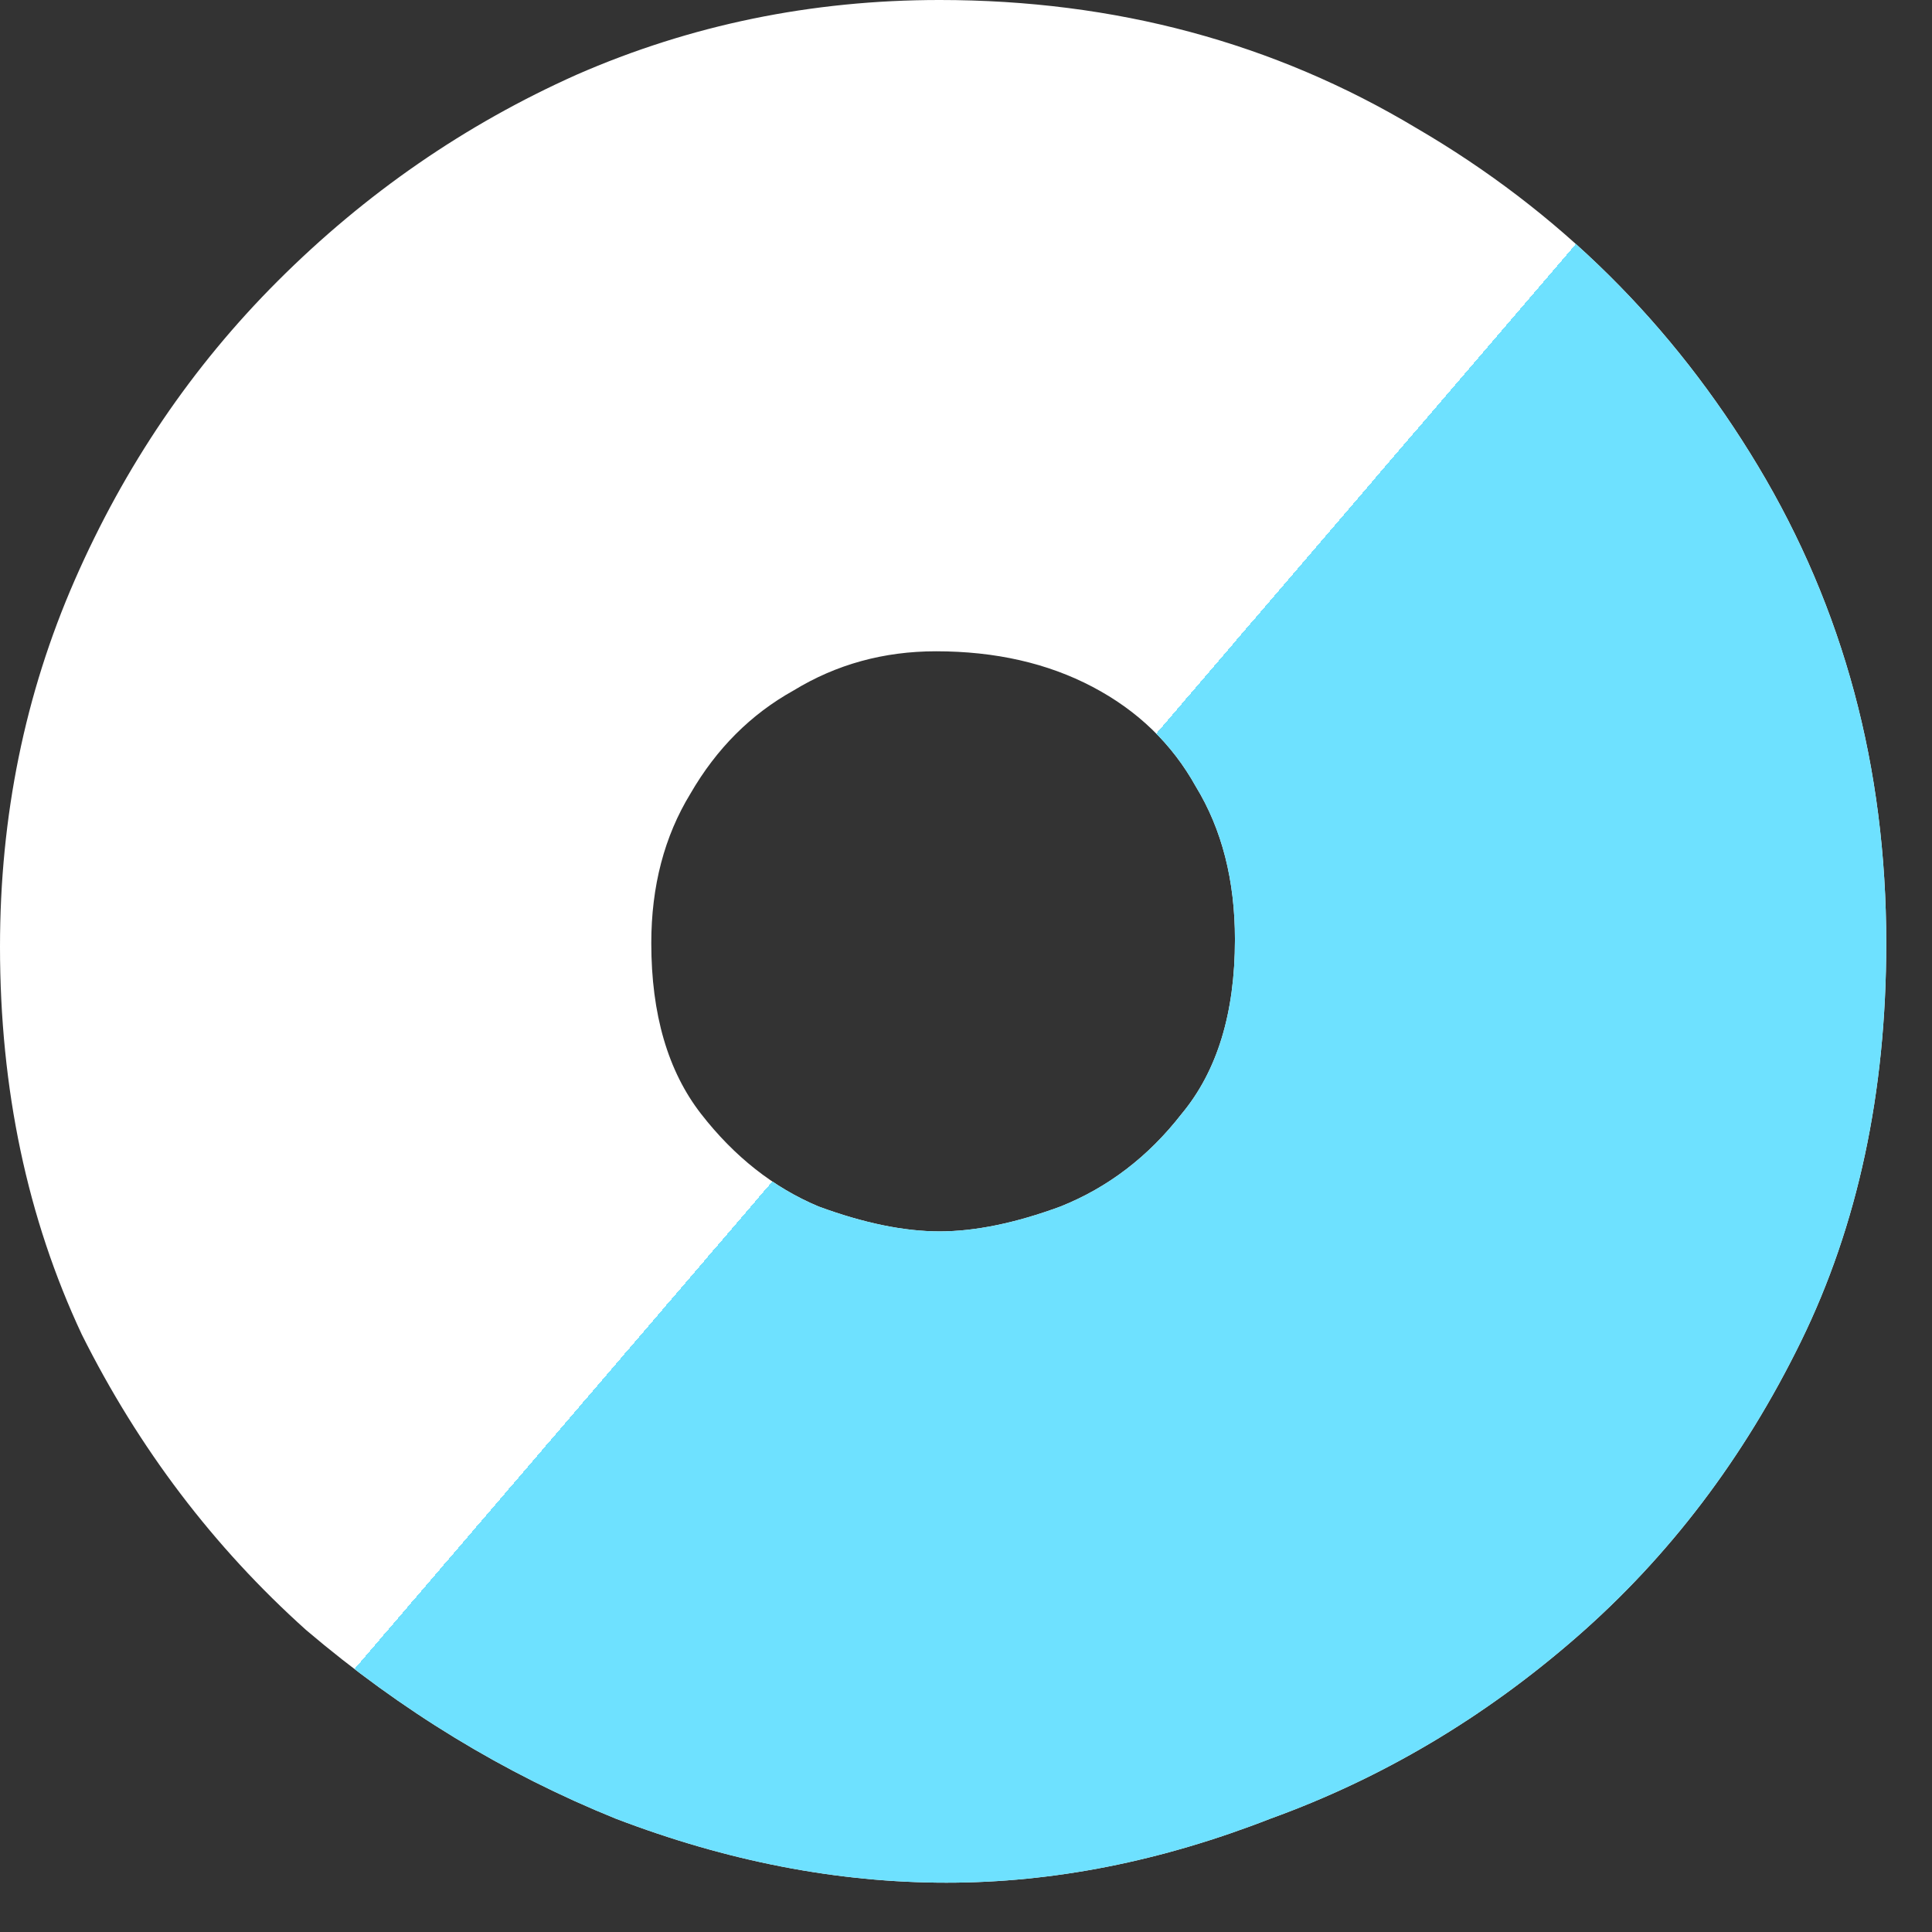
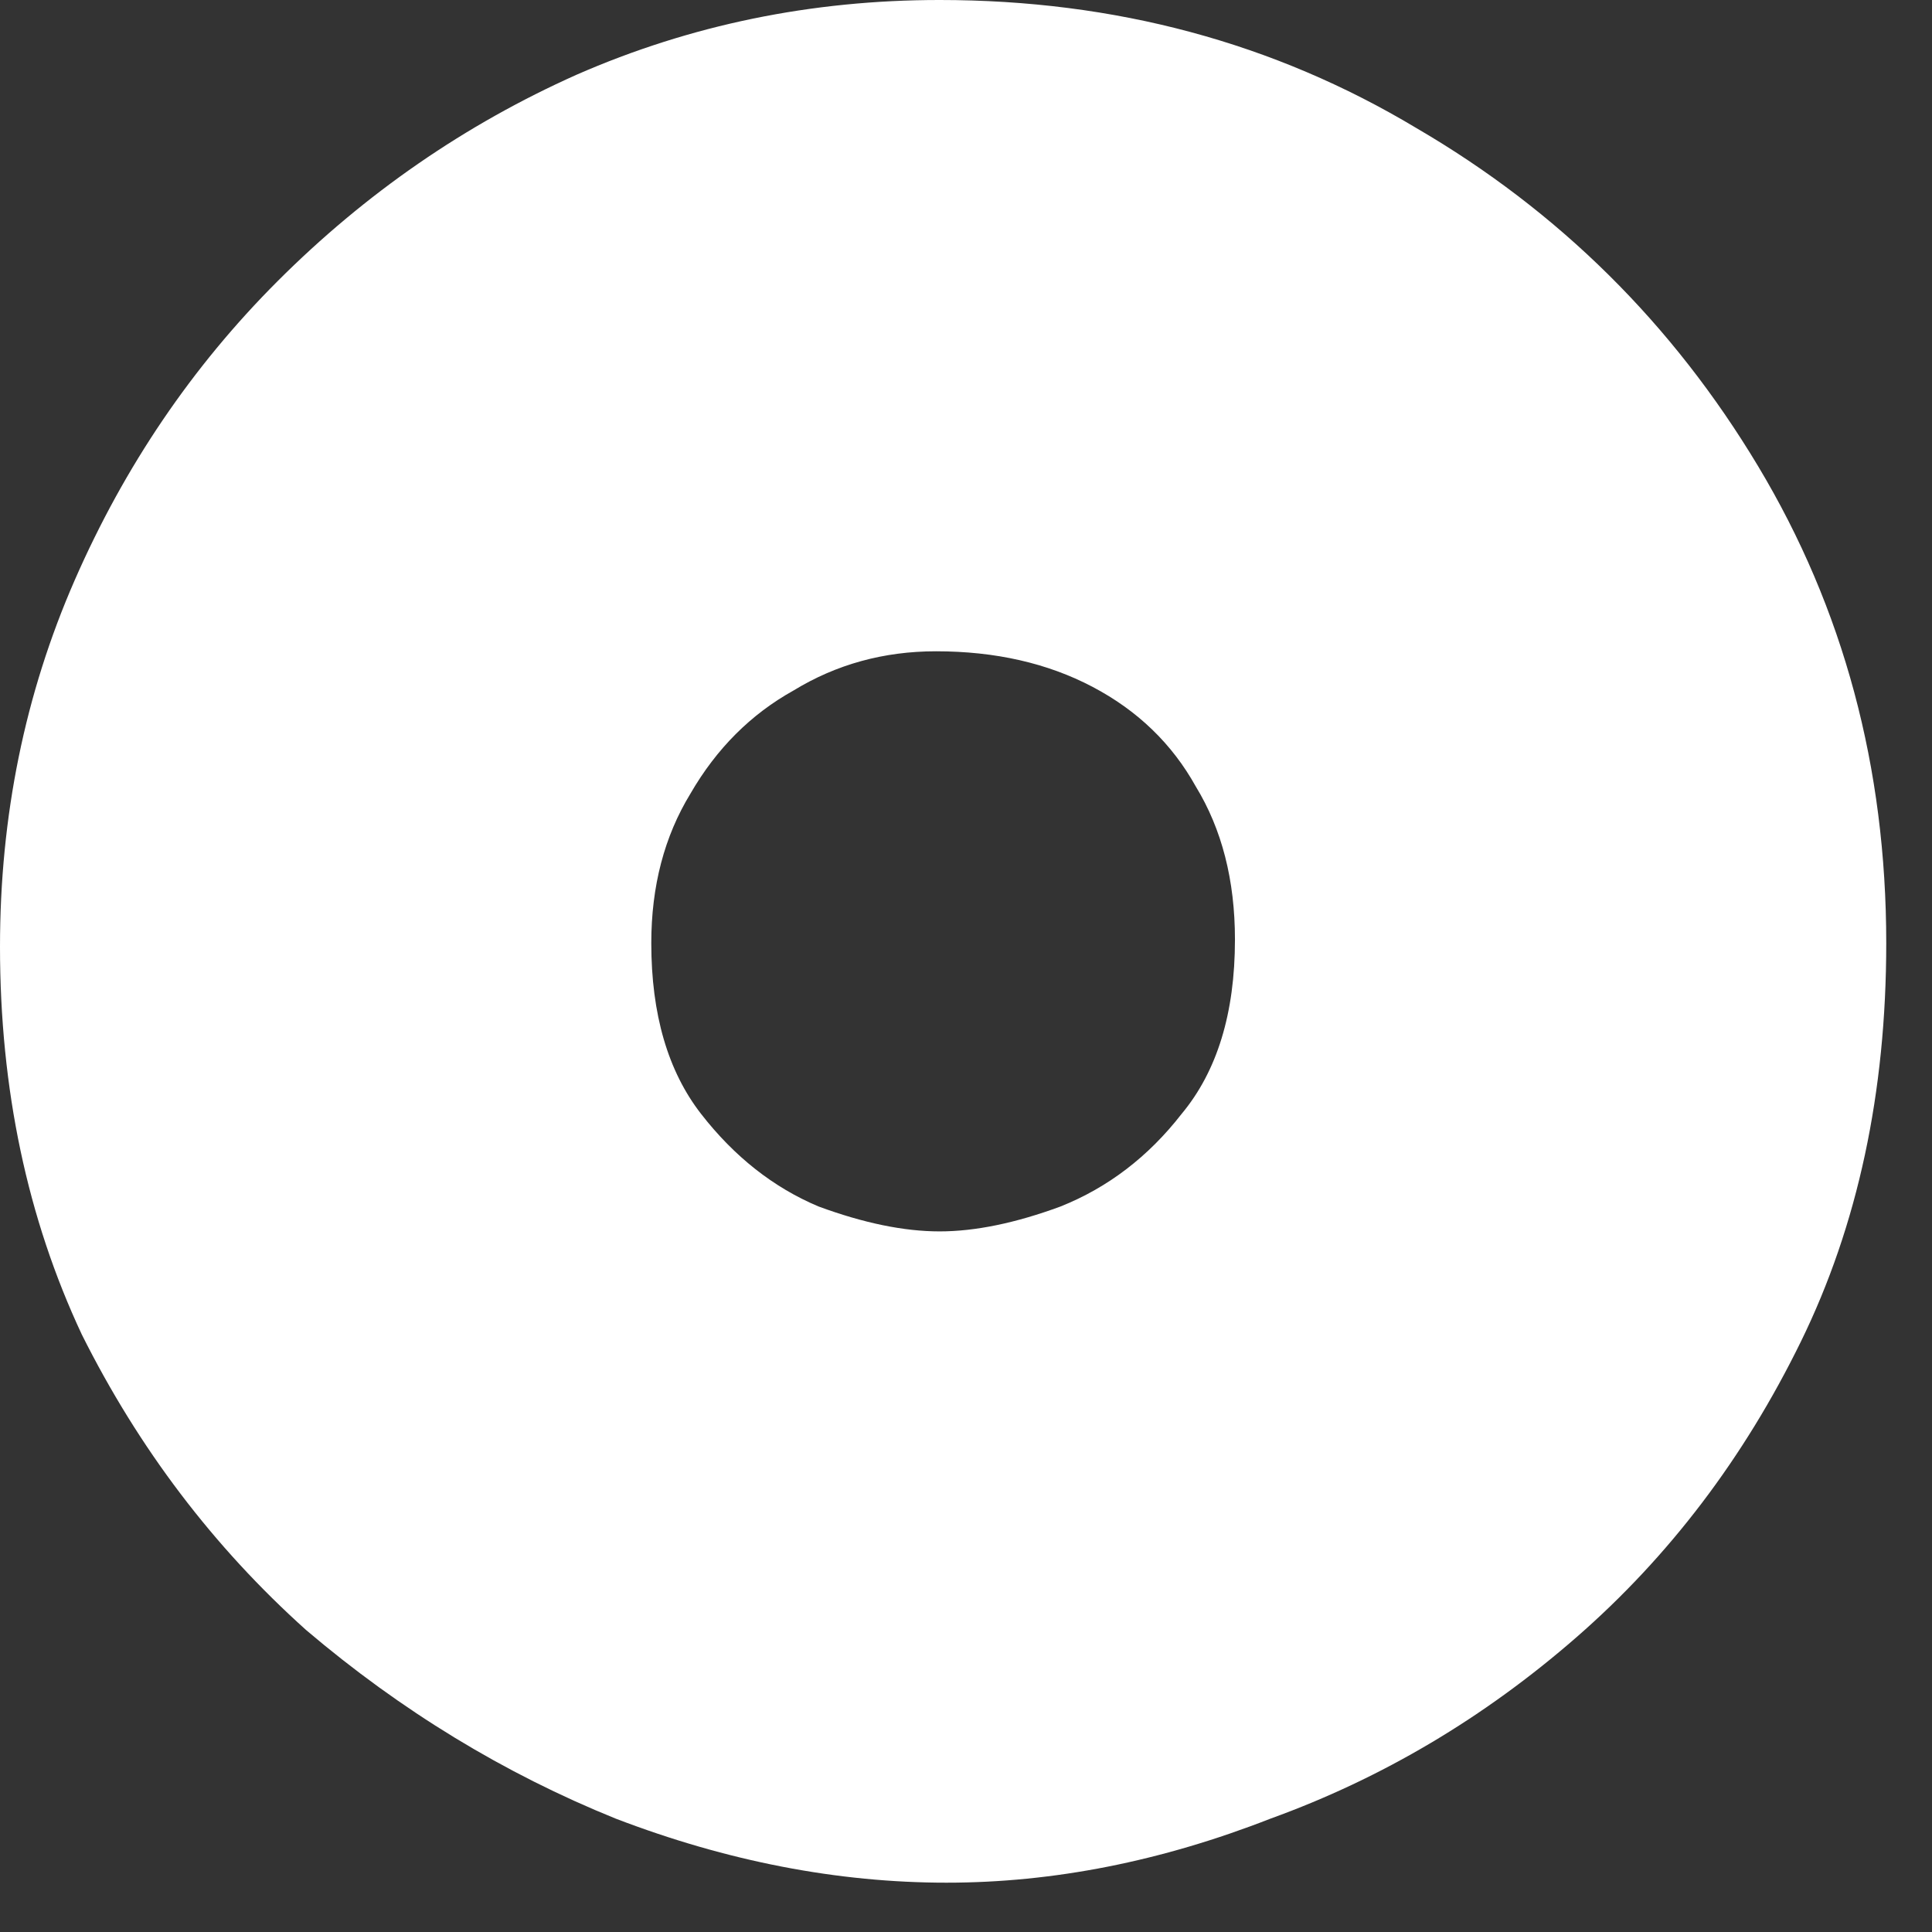
<svg xmlns="http://www.w3.org/2000/svg" fill="none" height="38" viewBox="0 0 38 38" width="38">
  <rect x="0" y="0" width="38" height="38" fill="#333333" stroke="none" />
  <linearGradient id="a" gradientUnits="userSpaceOnUse" x1="33.02" x2="19.02" y1="30.77" y2="18.77">
    <stop offset="1" stop-color="#6ee1ff" />
    <stop offset="1" stop-color="#fff" stop-opacity="0" />
  </linearGradient>
  <path d="m18.62 37.03c-2.147 0-4.317-.42-6.51-1.26-2.193-.887-4.223-2.123-6.09-3.71-1.82-1.633-3.29-3.57-4.41-5.81-1.073-2.287-1.61-4.83-1.61-7.63 0-2.567.49-4.97 1.47-7.21s2.31-4.2 3.99-5.88c1.727-1.727 3.687-3.08 5.88-4.06 2.24-.98 4.62-1.47 7.14-1.47 3.453 0 6.58.84 9.38 2.52 2.8 1.633 5.04 3.85 6.72 6.65s2.52 5.927 2.52 9.38c0 2.94-.56 5.553-1.68 7.84s-2.59 4.223-4.41 5.81-3.827 2.777-6.02 3.57c-2.147.84-4.27 1.26-6.37 1.26zm-.14-12.81c.7 0 1.493-.163 2.38-.49.933-.373 1.727-.98 2.38-1.82.7-.84 1.05-1.983 1.05-3.43 0-1.167-.257-2.17-.77-3.01-.467-.84-1.143-1.493-2.03-1.96s-1.913-.7-3.08-.7c-1.027 0-1.96.257-2.8.77-.84.467-1.517 1.143-2.03 2.03-.513.84-.77 1.82-.77 2.94 0 1.4.327 2.52.98 3.36s1.423 1.447 2.31 1.82c.887.327 1.68.49 2.38.49z" fill="#fff" />
-   <path d="m18.62 37.03c-2.147 0-4.317-.42-6.51-1.26-2.193-.887-4.223-2.123-6.09-3.71-1.82-1.633-3.29-3.57-4.41-5.81-1.073-2.287-1.61-4.83-1.61-7.63 0-2.567.49-4.97 1.47-7.21s2.31-4.2 3.99-5.88c1.727-1.727 3.687-3.08 5.88-4.06 2.24-.98 4.62-1.47 7.14-1.47 3.453 0 6.58.84 9.38 2.52 2.8 1.633 5.04 3.85 6.72 6.65s2.52 5.927 2.52 9.38c0 2.94-.56 5.553-1.68 7.84s-2.59 4.223-4.41 5.81-3.827 2.777-6.02 3.57c-2.147.84-4.27 1.26-6.37 1.26zm-.14-12.81c.7 0 1.493-.163 2.38-.49.933-.373 1.727-.98 2.38-1.82.7-.84 1.05-1.983 1.05-3.43 0-1.167-.257-2.17-.77-3.01-.467-.84-1.143-1.493-2.03-1.96s-1.913-.7-3.08-.7c-1.027 0-1.96.257-2.8.77-.84.467-1.517 1.143-2.03 2.03-.513.84-.77 1.82-.77 2.94 0 1.4.327 2.52.98 3.36s1.423 1.447 2.31 1.82c.887.327 1.68.49 2.38.49z" fill="url(#a)" />
</svg>